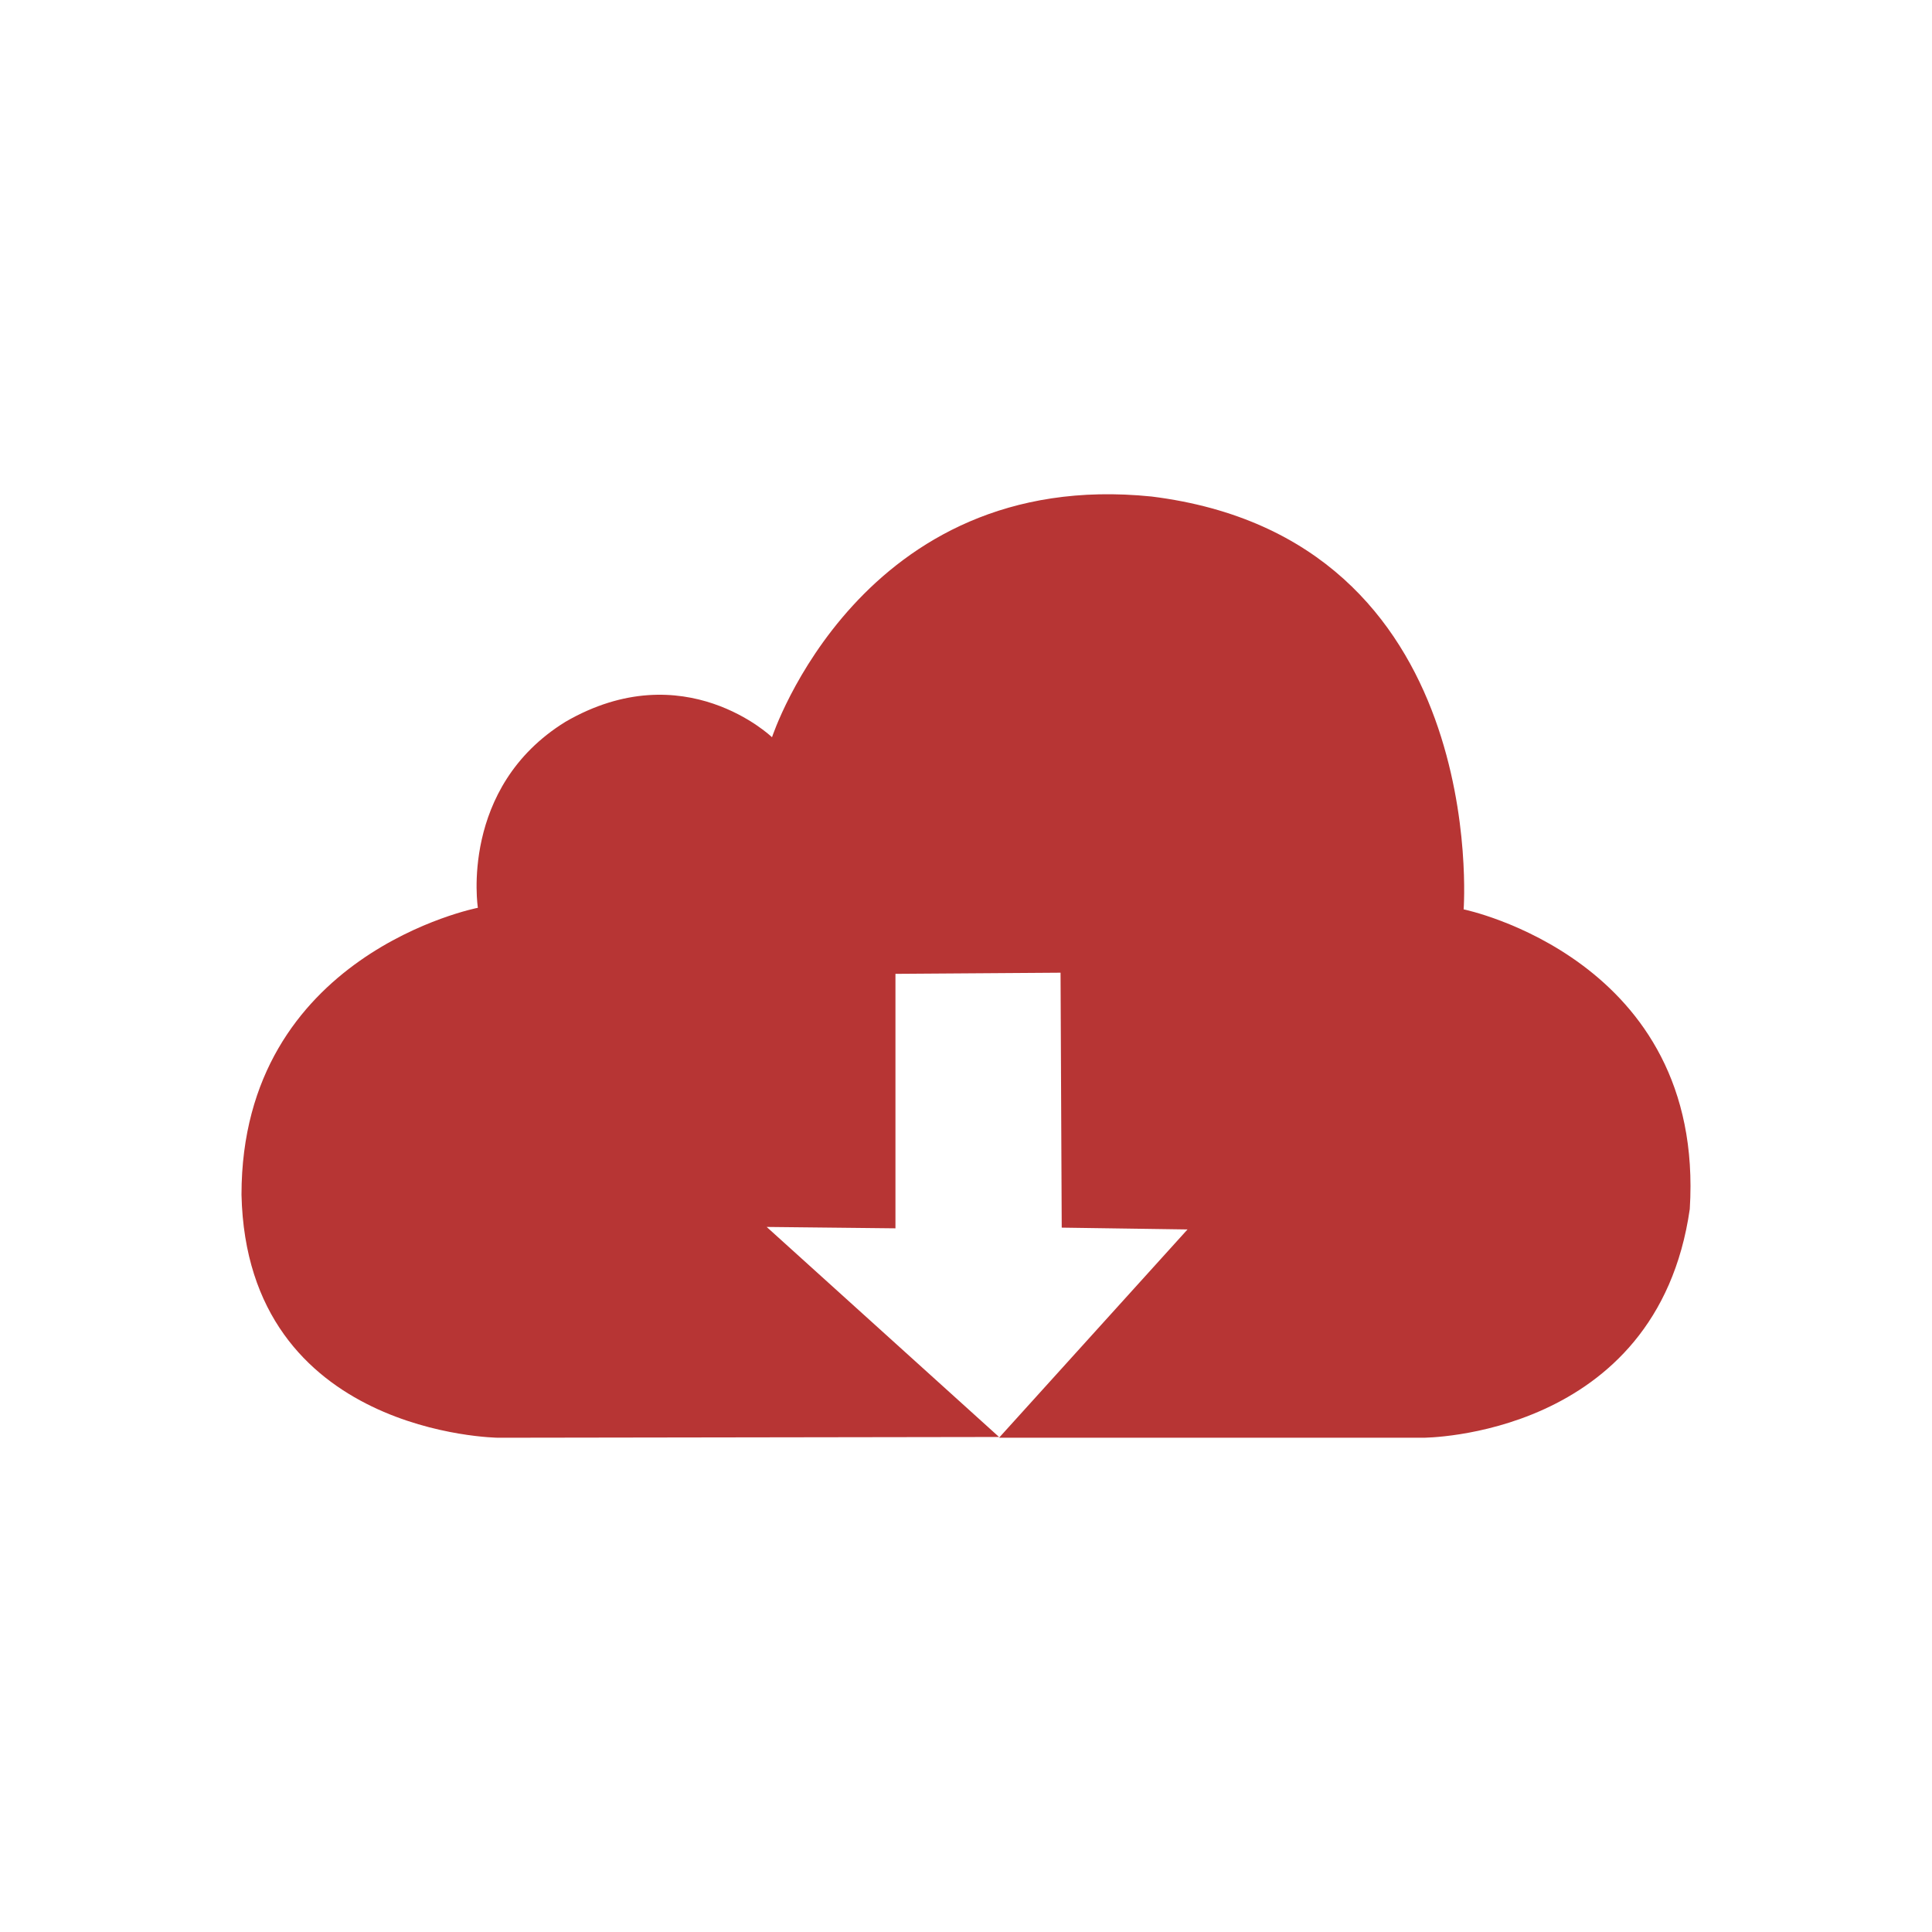
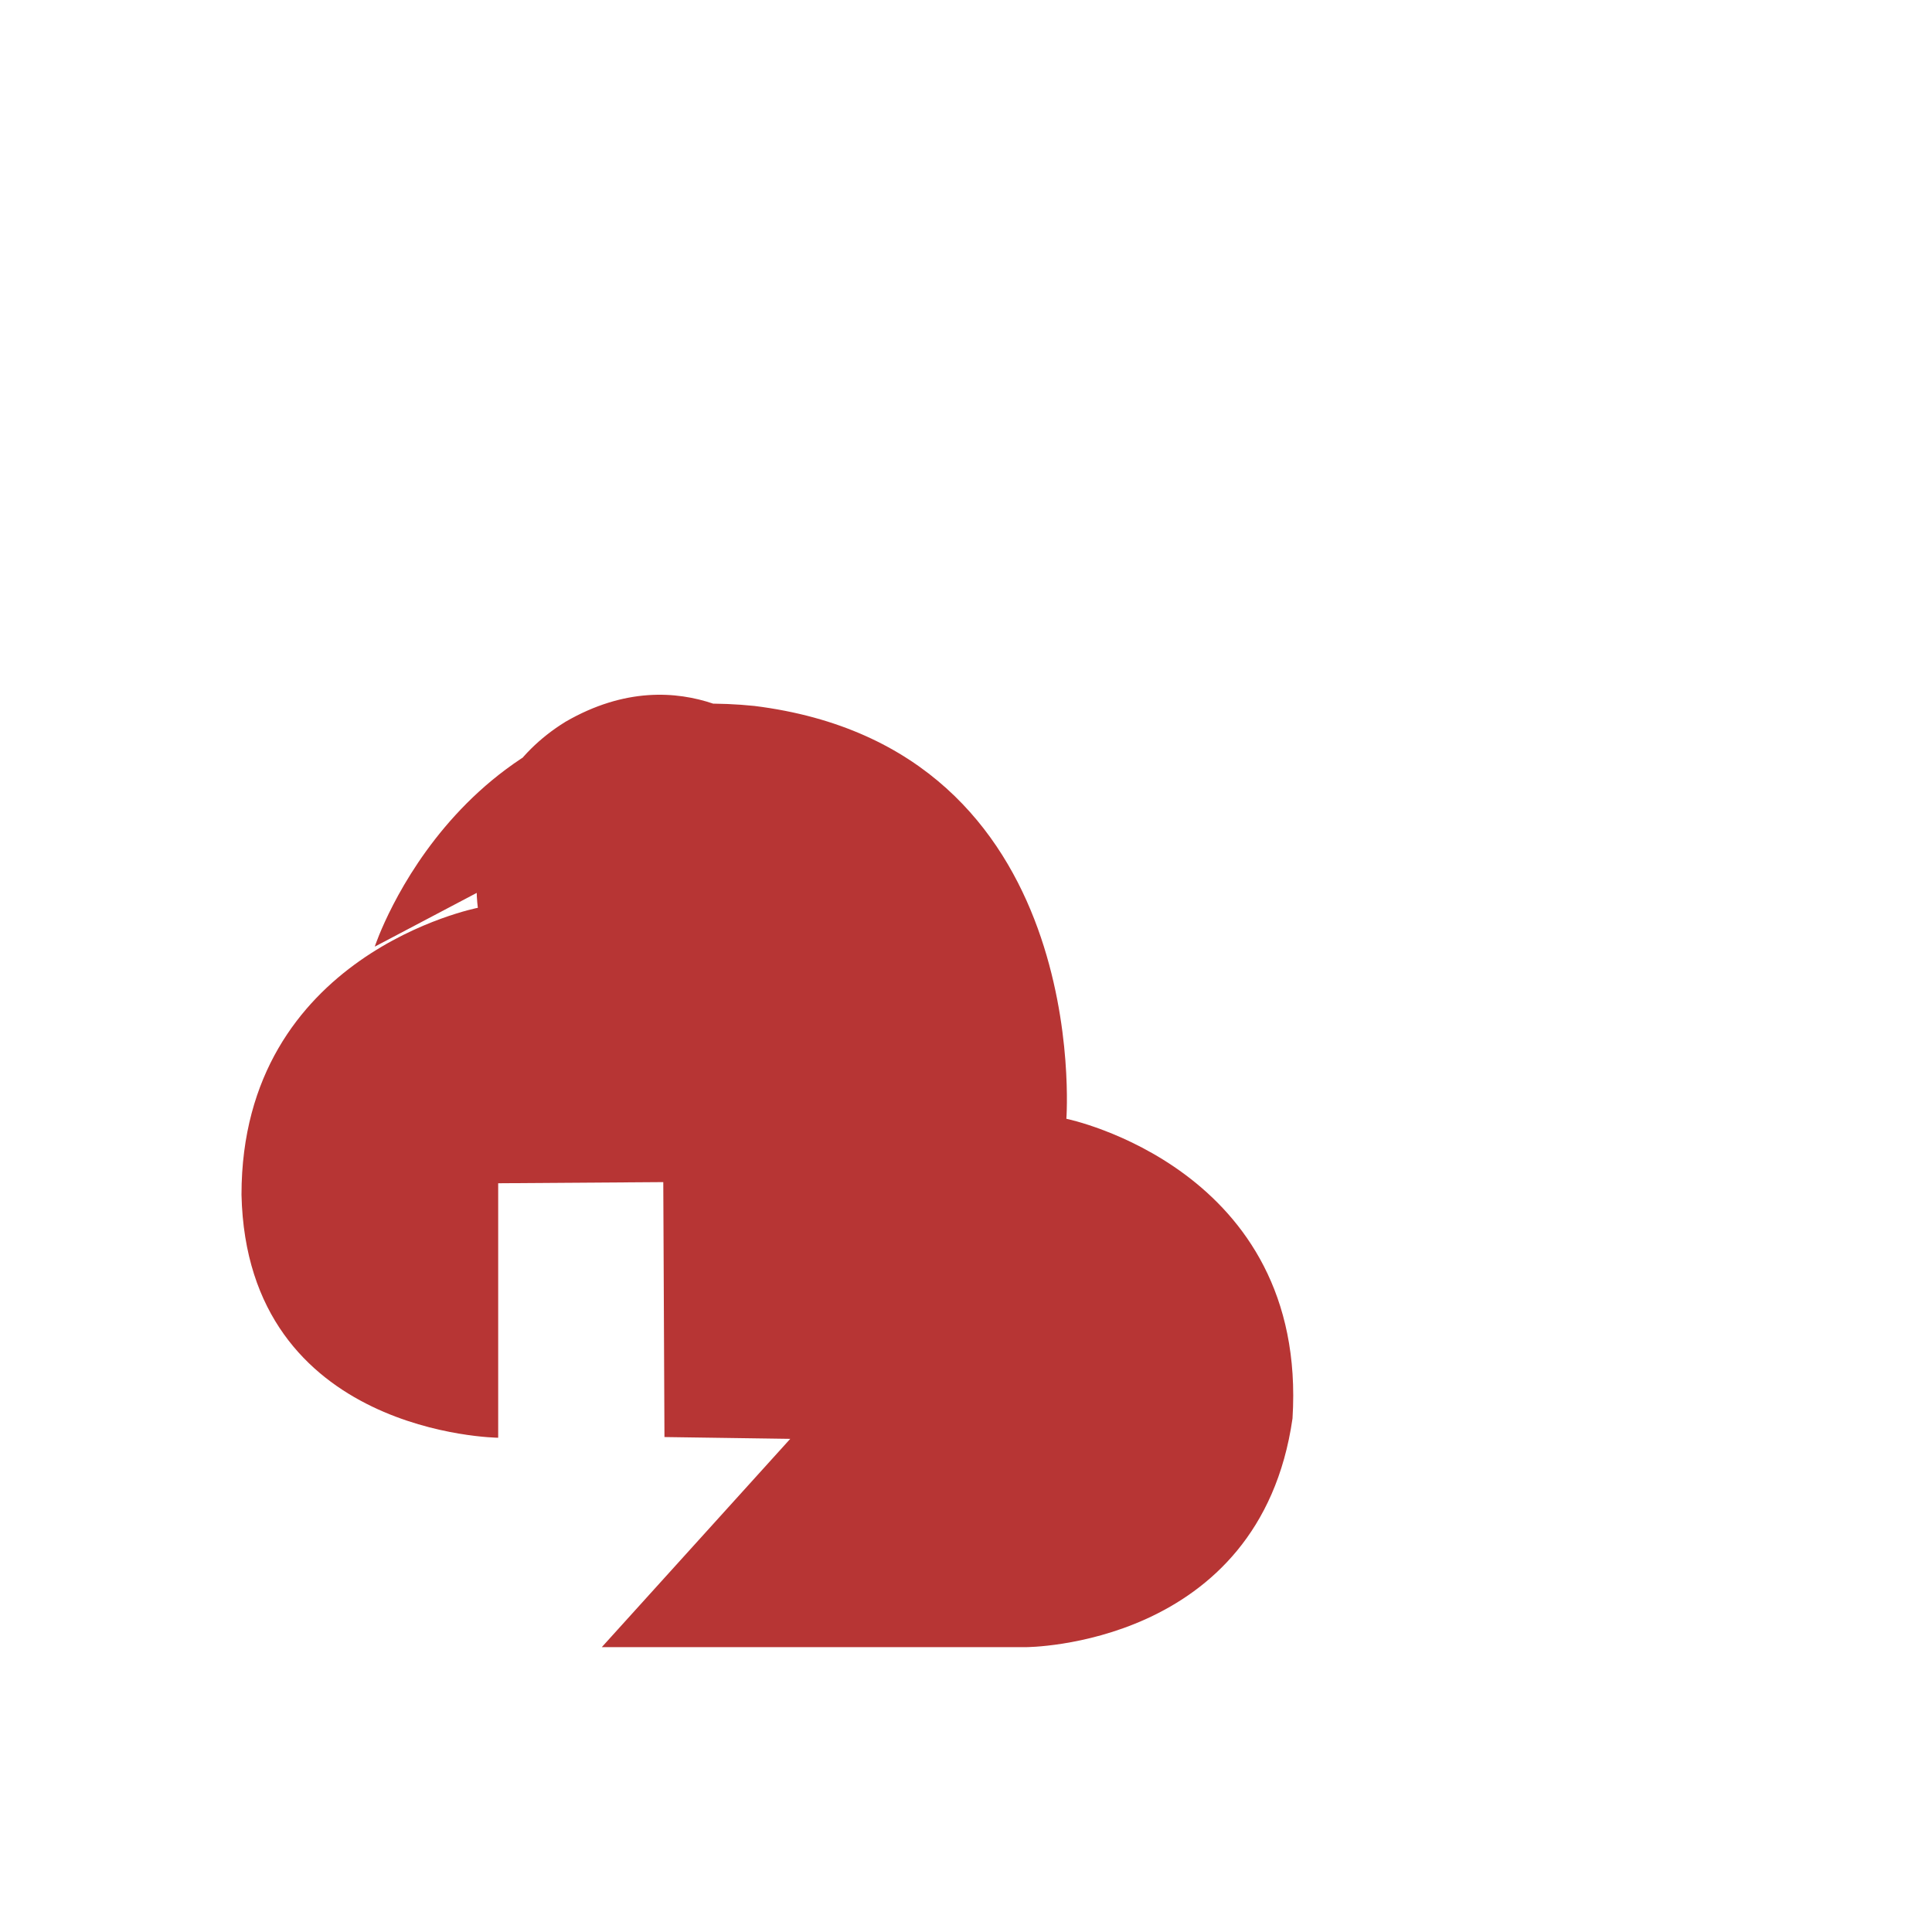
<svg xmlns="http://www.w3.org/2000/svg" width="64" height="64" viewBox="0 0 64 64" fill="none">
-   <path d="M25.574 24.422s-2.903-2.792-6.842-.512c-3.525 2.177-2.902 6.162-2.902 6.162S8 31.593 8 39.576c.176 7.97 8.503 8.051 8.503 8.051l16.592-.025-7.698-6.958 4.266.046v-8.43l5.469-.038.039 8.445 4.167.06-6.243 6.9h14.042s7.75.008 8.839-7.575c.518-8.293-7.491-9.928-7.491-9.928s.911-12.277-10.337-13.676c-9.64-.985-12.574 7.974-12.574 7.974z" fill="#B73534" />
+   <path d="M25.574 24.422s-2.903-2.792-6.842-.512c-3.525 2.177-2.902 6.162-2.902 6.162S8 31.593 8 39.576c.176 7.97 8.503 8.051 8.503 8.051v-8.43l5.469-.038.039 8.445 4.167.06-6.243 6.9h14.042s7.75.008 8.839-7.575c.518-8.293-7.491-9.928-7.491-9.928s.911-12.277-10.337-13.676c-9.64-.985-12.574 7.974-12.574 7.974z" fill="#B73534" />
</svg>